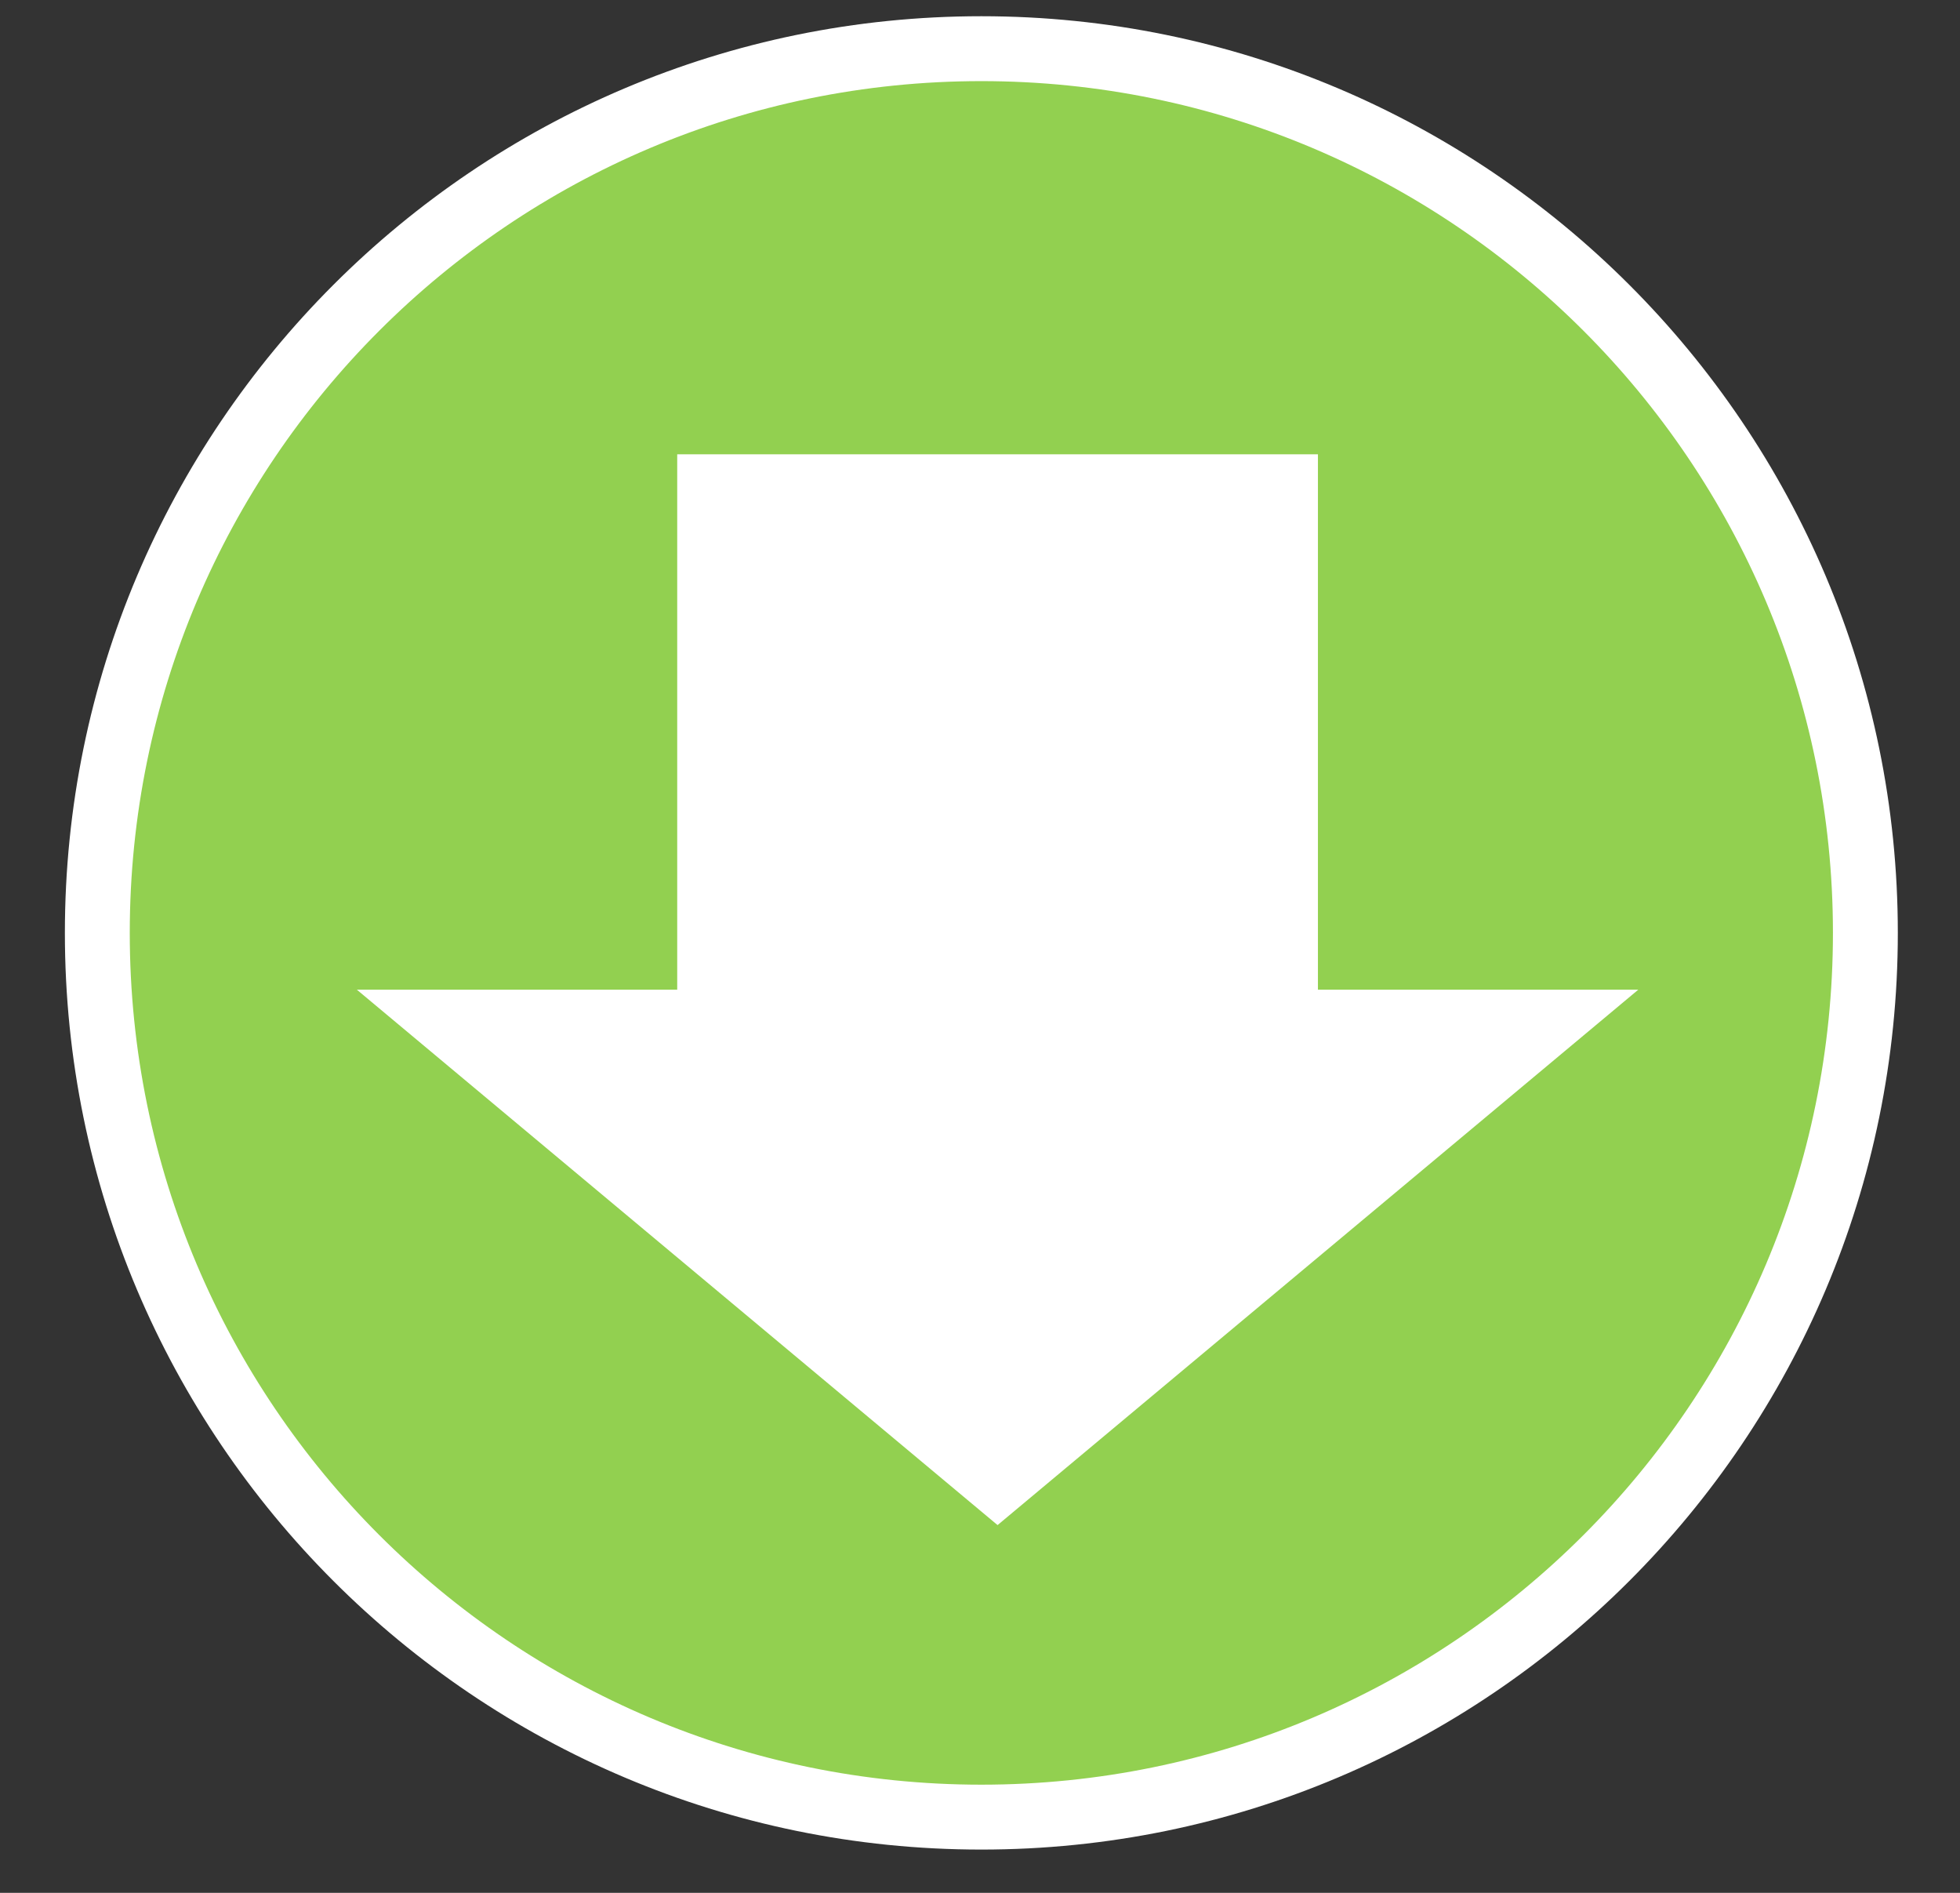
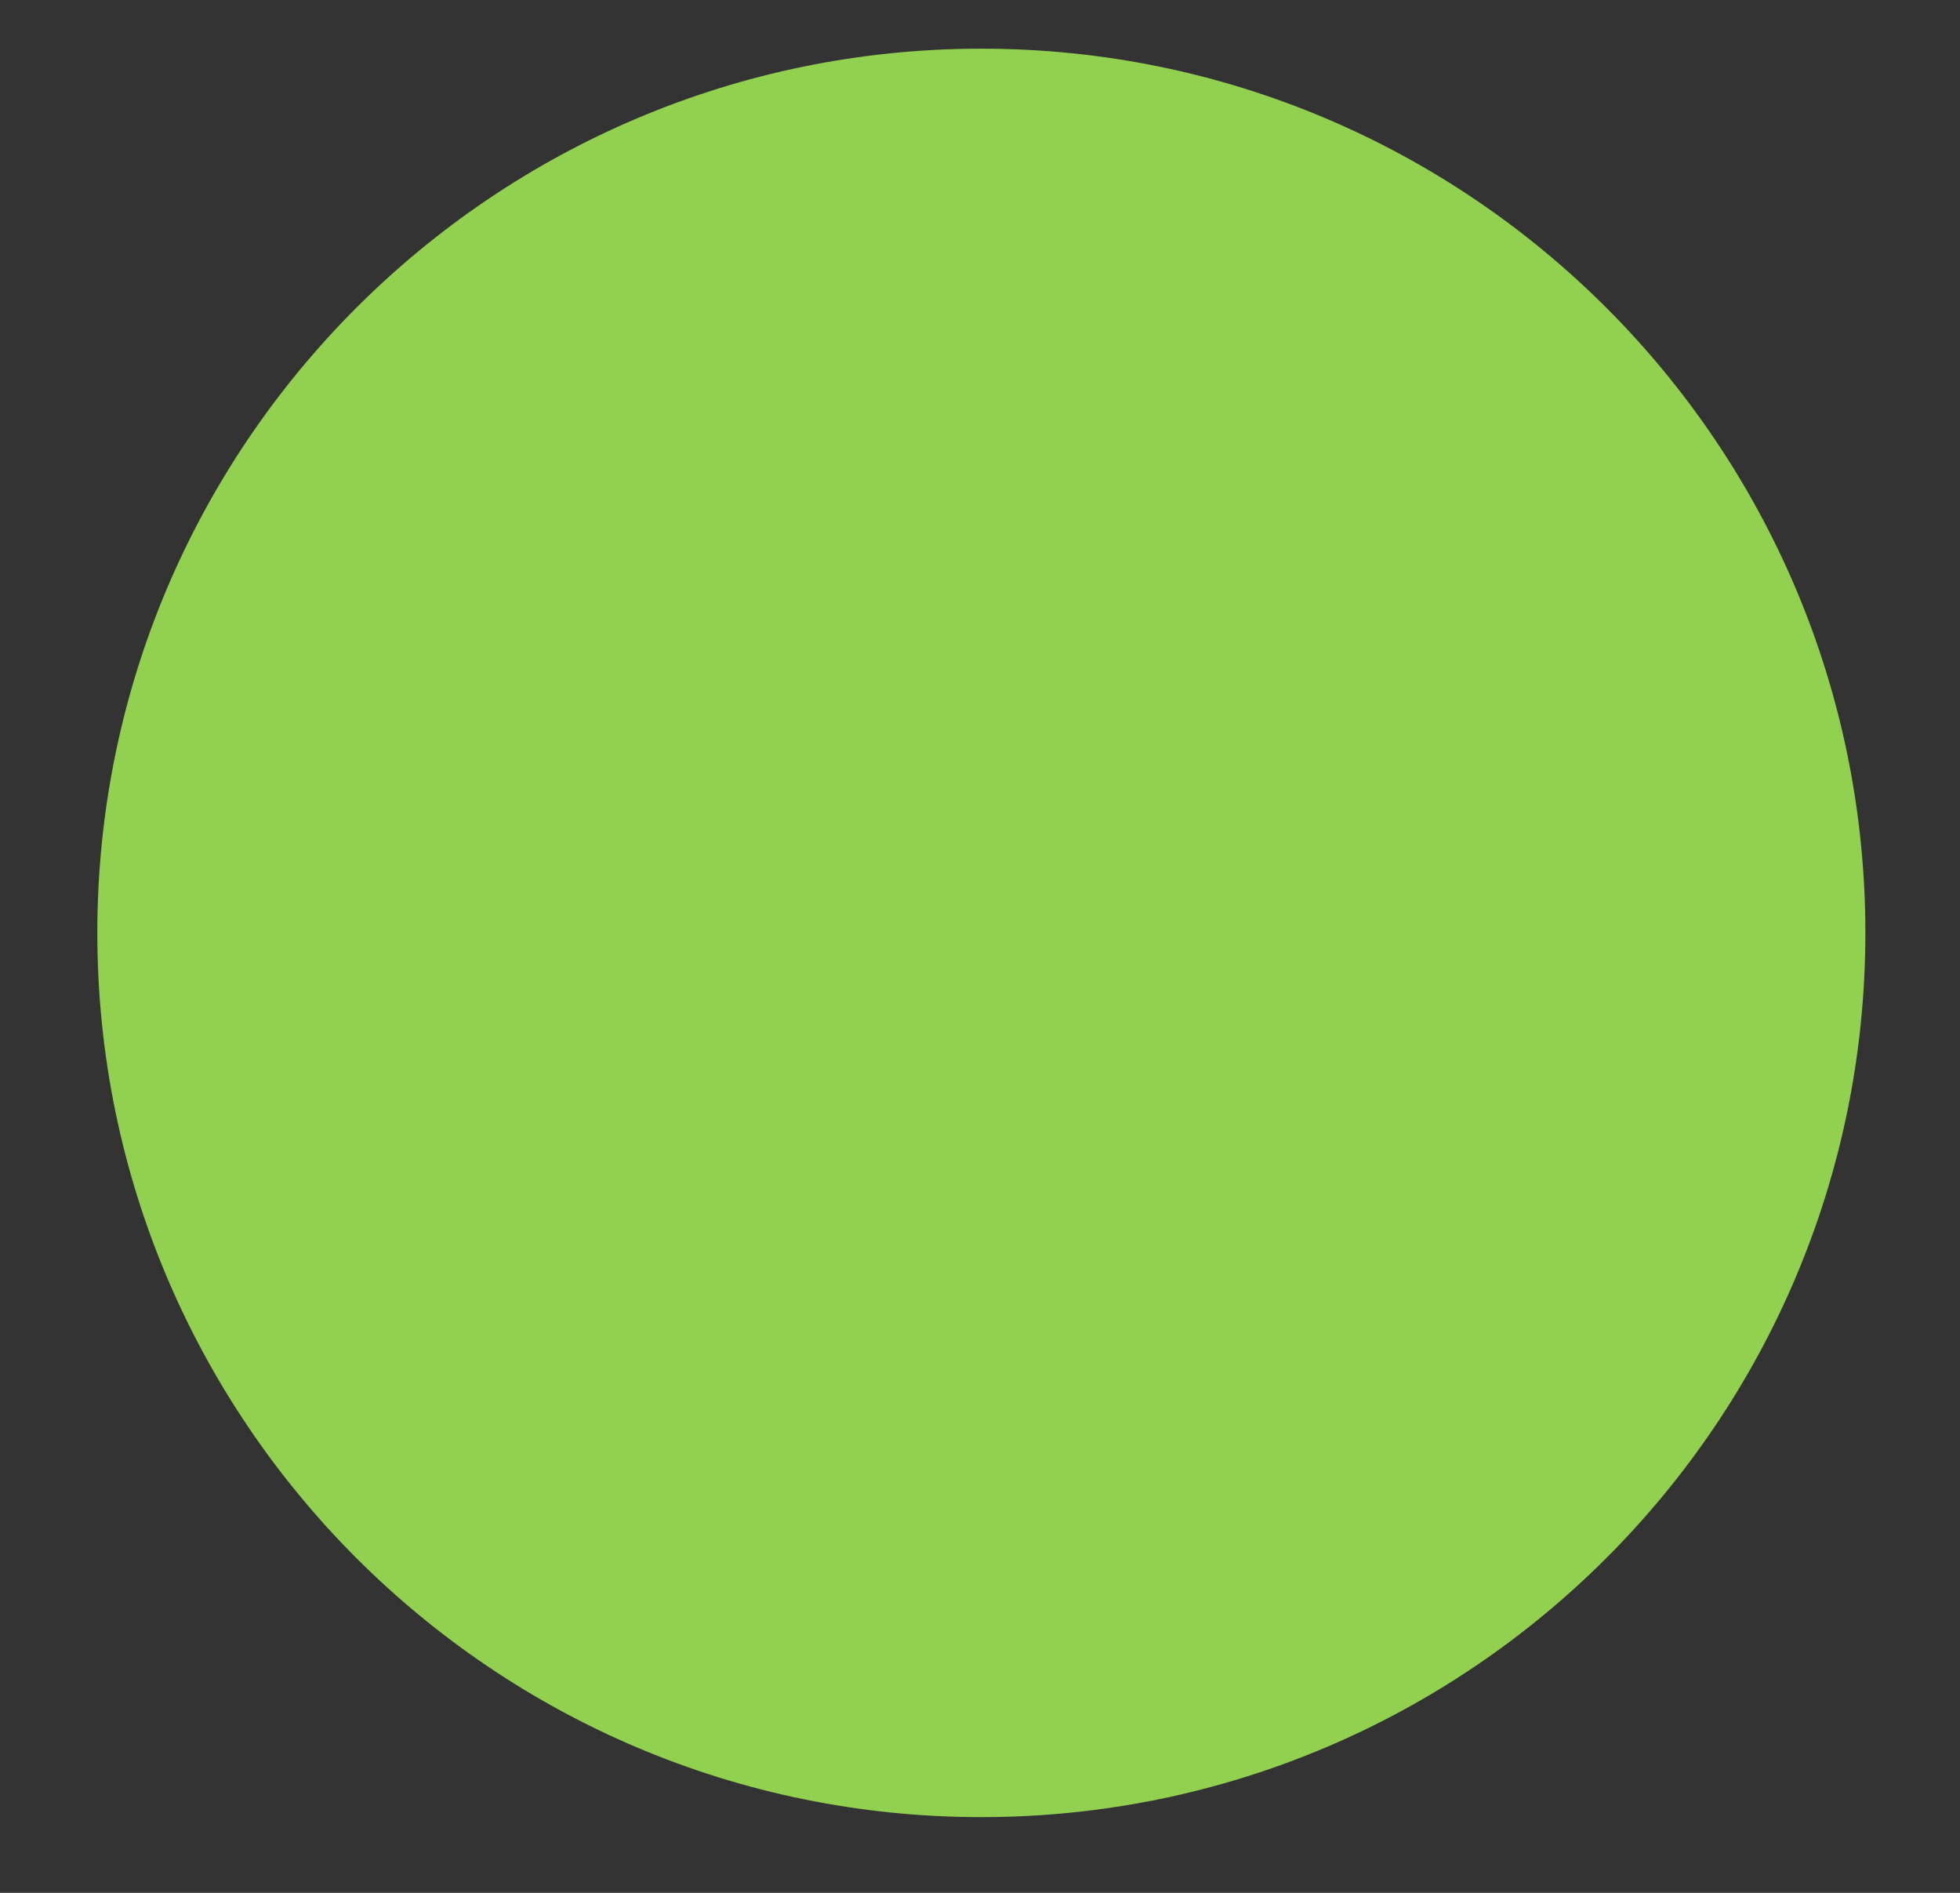
<svg xmlns="http://www.w3.org/2000/svg" width="29px" height="28px" viewBox="0 0 29 28" version="1.1">
  <rect x="0" y="0" width="29" height="28" fill="#333333" stroke="none" />
  <title>flecha1</title>
  <g id="Page-1" stroke="none" stroke-width="1" fill="none" fill-rule="evenodd">
    <g id="flecha1" transform="translate(0.96, 0.24)">
      <path d="M0.48,13.56 C0.48,6.34 6.34,0.48 13.56,0.48 C20.78,0.48 26.64,6.34 26.64,13.56 C26.64,20.78 20.78,26.64 13.56,26.64 C6.34,26.64 0.48,20.78 0.48,13.56 Z" id="Fill-237" fill="#92D050" />
      <g id="Group" fill="#FFFFFF">
-         <path d="M13.56,0 C6.075,0 0,6.075 0,13.56 C0,21.045 6.075,27.12 13.56,27.12 C21.045,27.12 27.12,21.045 27.12,13.56 C27.12,6.075 21.045,0 13.56,0 Z M13.56,0.96 C20.515,0.96 26.16,6.605 26.16,13.56 C26.16,20.515 20.515,26.16 13.56,26.16 C6.605,26.16 0.96,20.515 0.96,13.56 C0.96,6.605 6.605,0.96 13.56,0.96 Z" id="Stroke-238" fill-rule="nonzero" />
-         <polygon id="Fill-419" points="4.32 14.4 9.06 14.4 9.06 6.48 18.54 6.48 18.54 14.4 23.28 14.4 13.8 22.32" />
-       </g>
+         </g>
    </g>
  </g>
</svg>